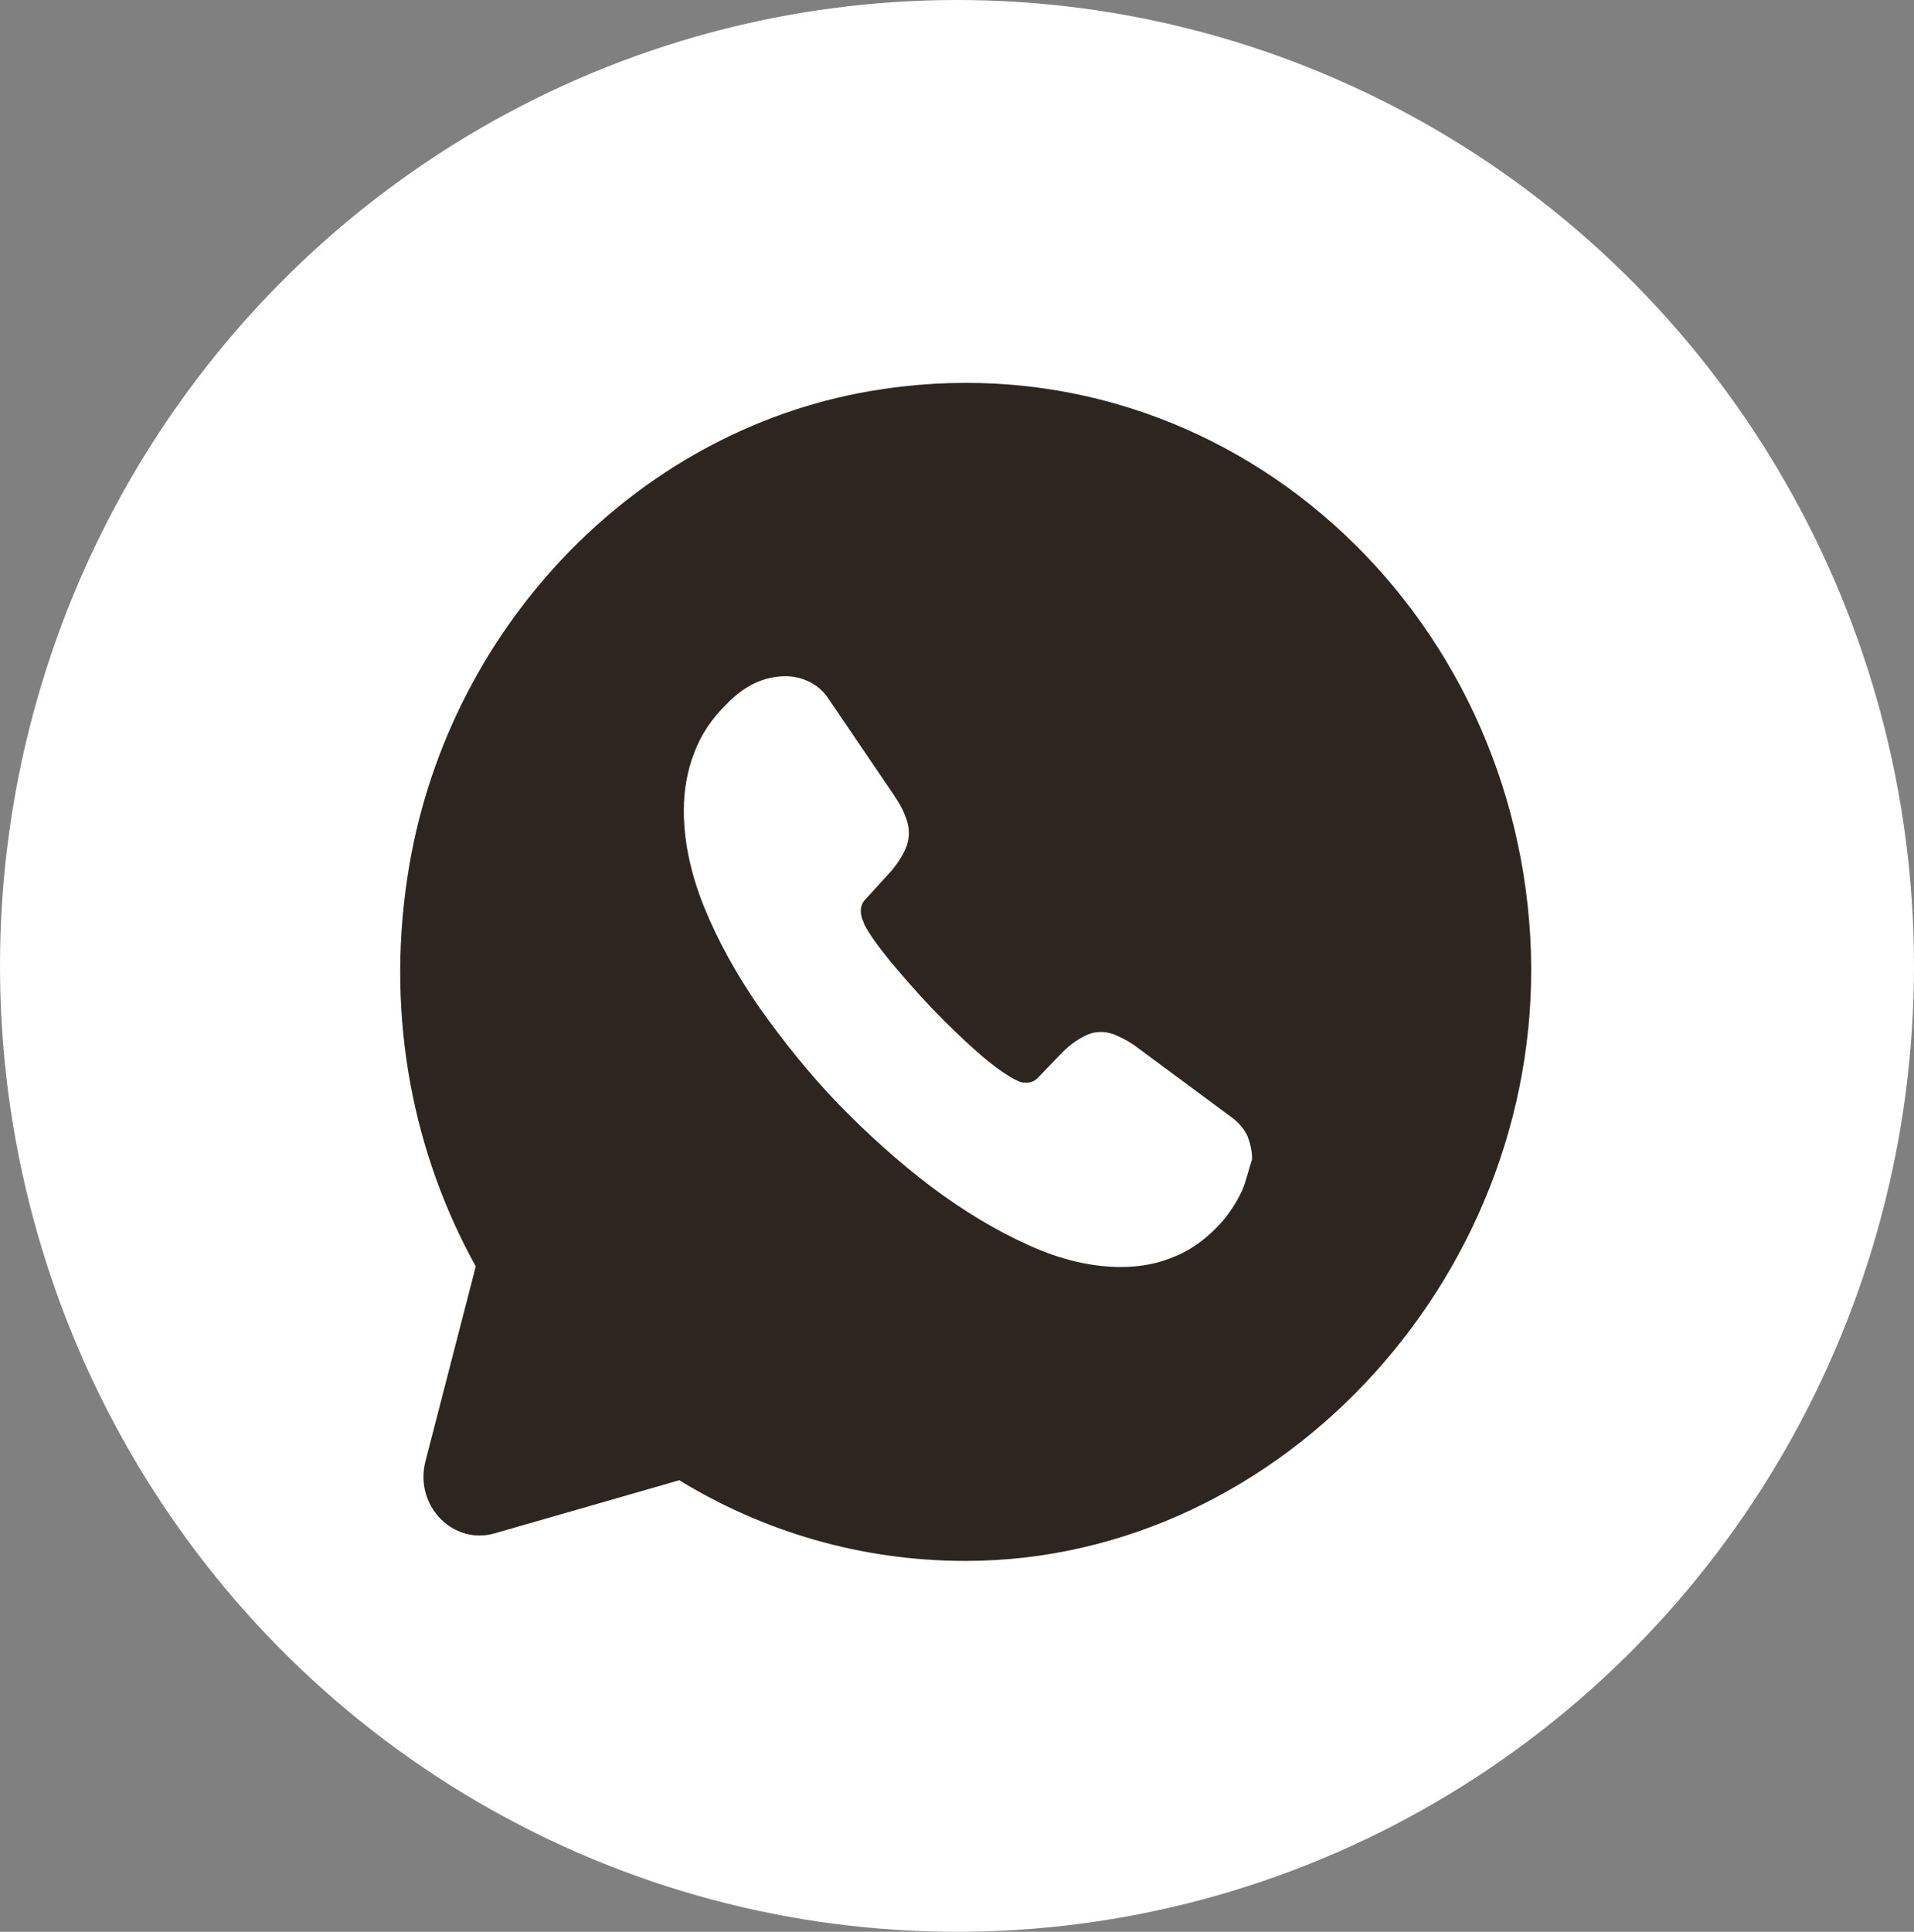
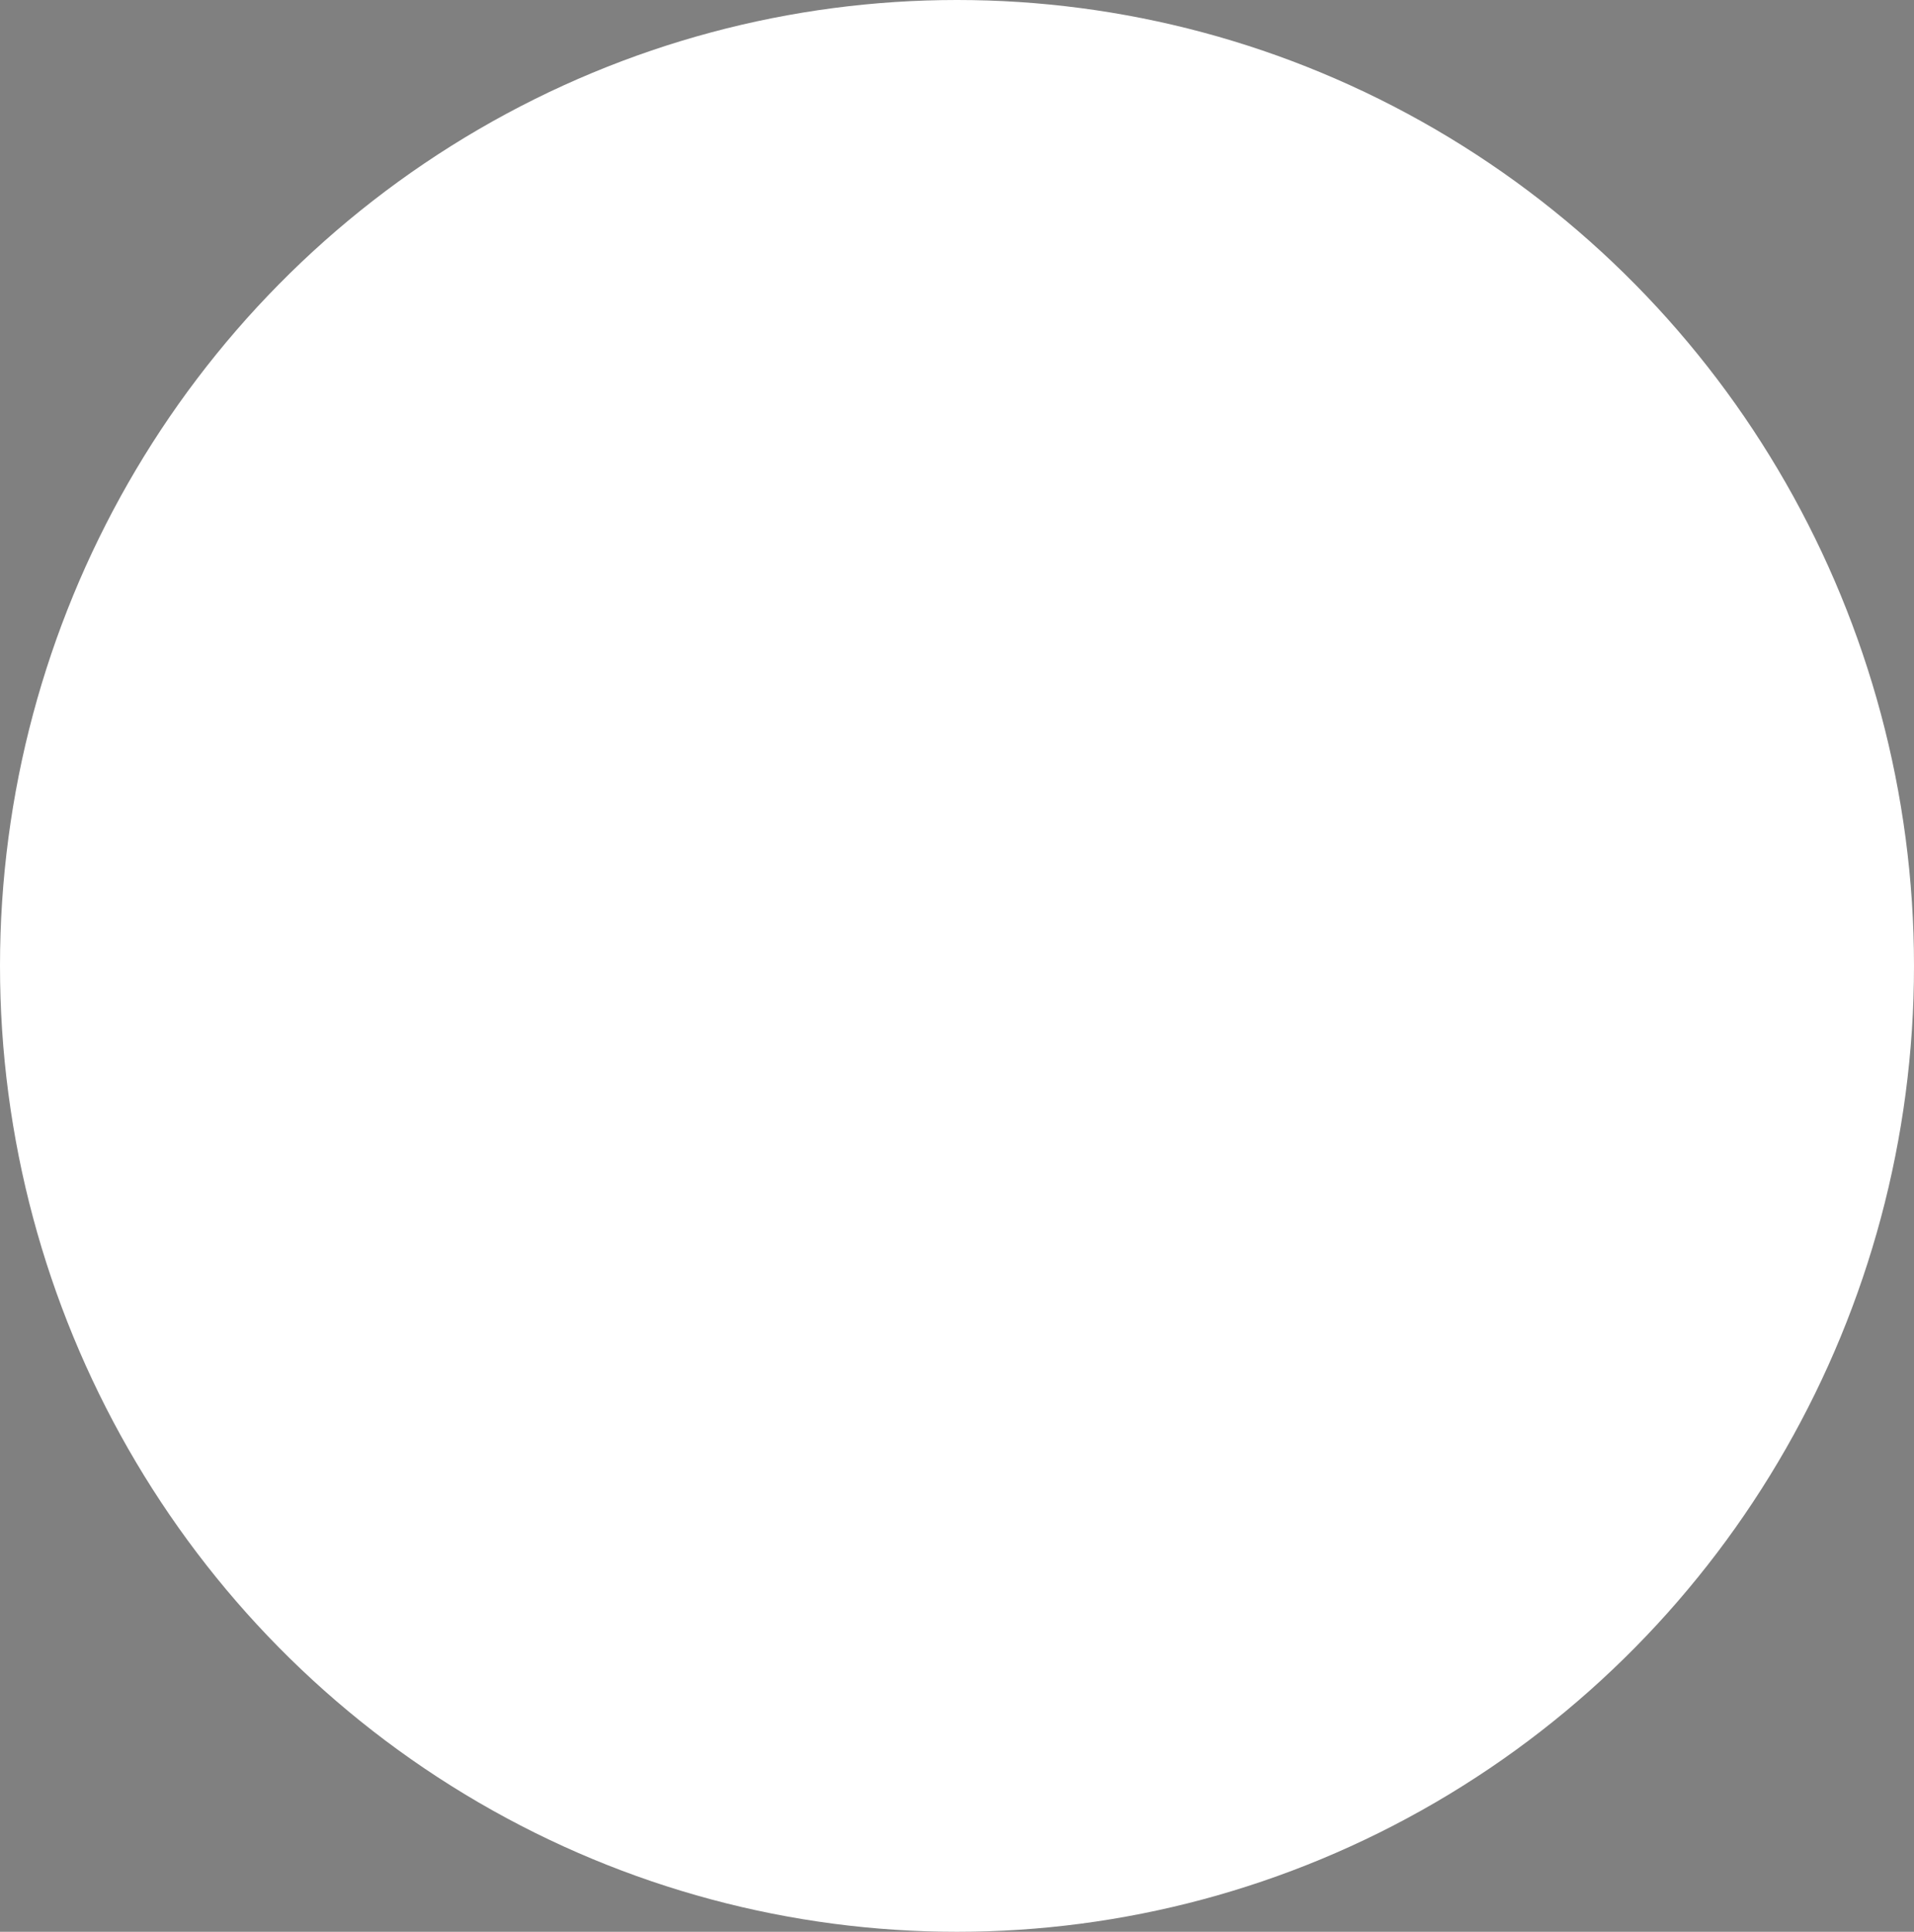
<svg xmlns="http://www.w3.org/2000/svg" width="110" height="111" viewBox="0 0 110 111" fill="none">
  <rect x="0" y="0" width="110" height="111" fill="#808080" stroke="none" />
  <ellipse cx="55" cy="55.5" rx="55" ry="55.5" fill="white" />
-   <path d="M87.947 53.849C86.842 34.219 69.716 19.091 49.992 22.475C36.408 24.811 25.522 36.284 23.41 50.431C22.175 58.621 23.8 66.371 27.342 72.768L24.45 83.971C23.8 86.509 26.042 88.81 28.447 88.1L39.04 85.054C43.85 87.998 49.472 89.69 55.483 89.69C73.811 89.69 89.019 72.87 87.947 53.849ZM71.374 68.436C71.081 69.045 70.724 69.621 70.269 70.162C69.457 71.076 68.579 71.753 67.604 72.159C66.629 72.599 65.557 72.802 64.42 72.802C62.762 72.802 60.975 72.396 59.123 71.55C57.238 70.704 55.386 69.587 53.533 68.199C51.649 66.778 49.894 65.187 48.204 63.461C46.514 61.701 45.02 59.839 43.655 57.91C42.322 55.981 41.25 54.052 40.47 52.123C39.69 50.194 39.3 48.333 39.3 46.573C39.3 45.422 39.495 44.305 39.885 43.29C40.275 42.24 40.893 41.293 41.77 40.447C42.81 39.364 43.947 38.856 45.15 38.856C45.605 38.856 46.059 38.958 46.482 39.161C46.904 39.364 47.294 39.668 47.587 40.108L51.356 45.659C51.649 46.099 51.876 46.471 52.006 46.843C52.169 47.216 52.234 47.554 52.234 47.892C52.234 48.299 52.104 48.705 51.876 49.111C51.649 49.517 51.356 49.923 50.966 50.329L49.731 51.683C49.537 51.886 49.472 52.089 49.472 52.36C49.472 52.495 49.504 52.631 49.537 52.766C49.602 52.901 49.634 53.003 49.666 53.104C49.959 53.68 50.479 54.391 51.194 55.27C51.941 56.15 52.721 57.064 53.566 57.944C54.443 58.858 55.288 59.67 56.166 60.449C57.011 61.193 57.725 61.701 58.278 62.005C58.375 62.039 58.473 62.107 58.57 62.141C58.7 62.209 58.83 62.209 58.993 62.209C59.285 62.209 59.48 62.107 59.675 61.904L60.91 60.618C61.333 60.178 61.722 59.873 62.08 59.67C62.47 59.433 62.827 59.298 63.25 59.298C63.575 59.298 63.9 59.366 64.257 59.535C64.615 59.704 65.004 59.907 65.394 60.212L70.789 64.205C71.211 64.51 71.504 64.882 71.699 65.288C71.861 65.728 71.959 66.135 71.959 66.608C71.764 67.184 71.634 67.827 71.374 68.436Z" fill="#2D2620" />
</svg>